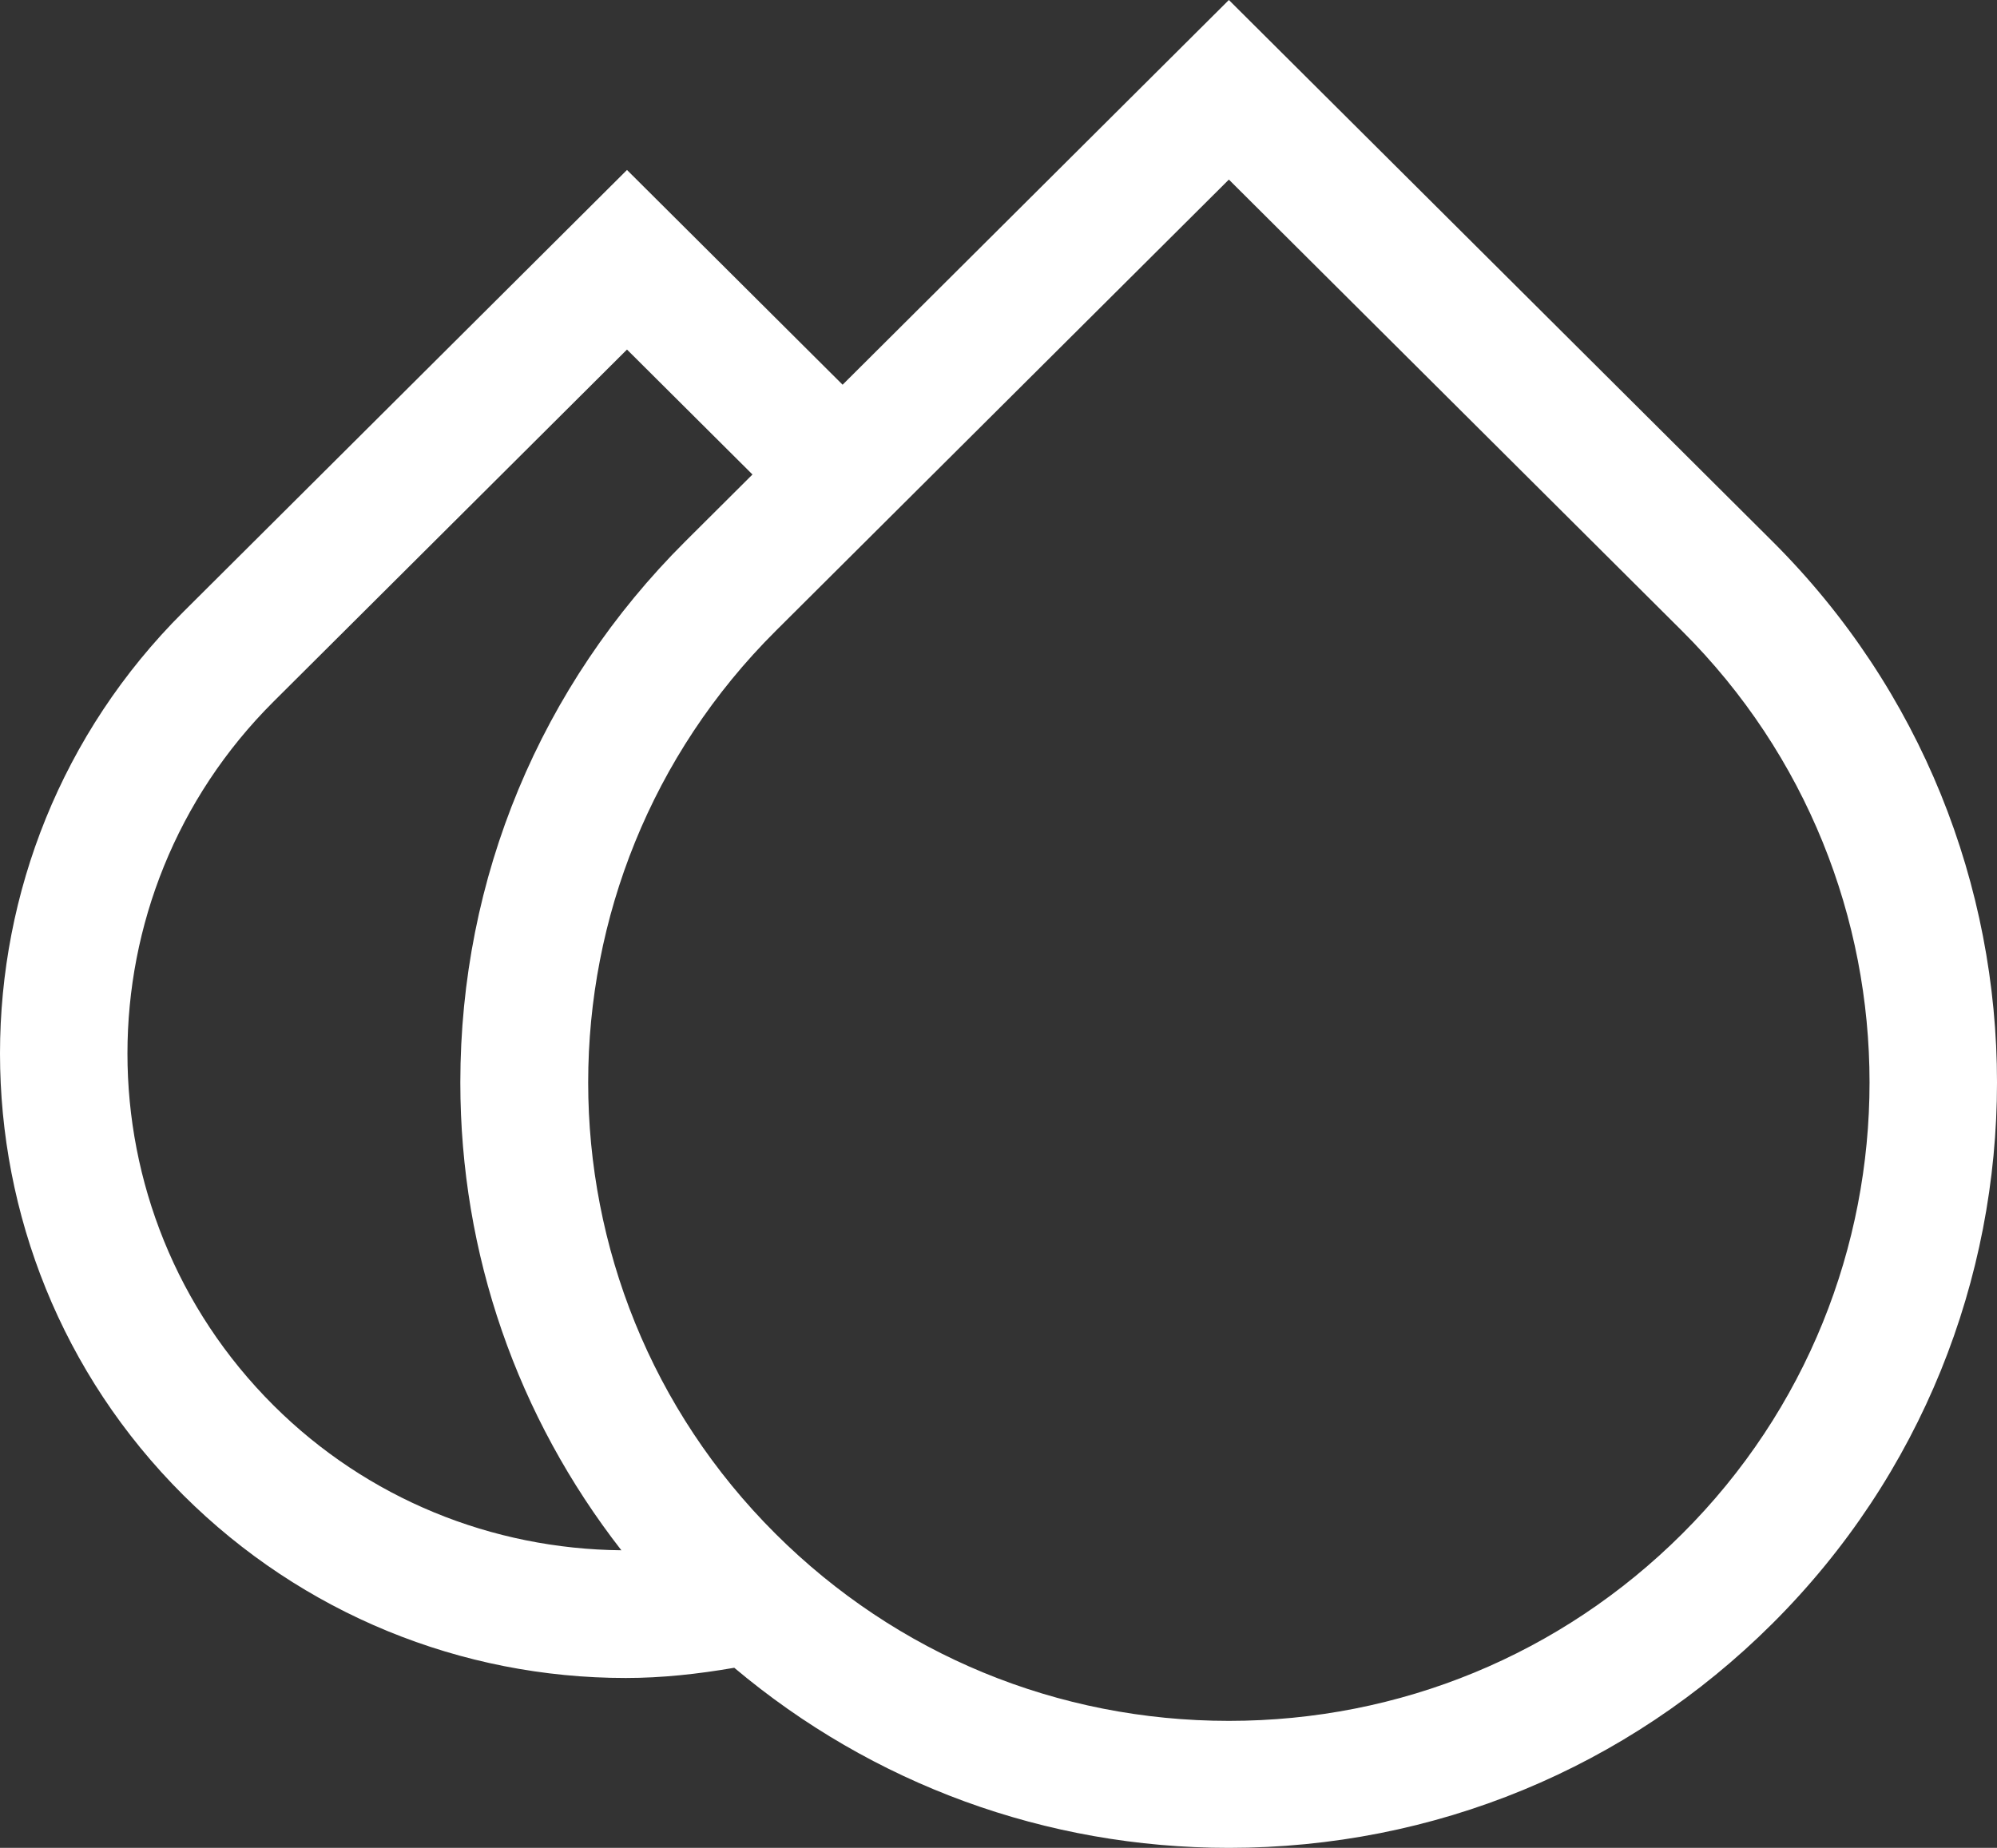
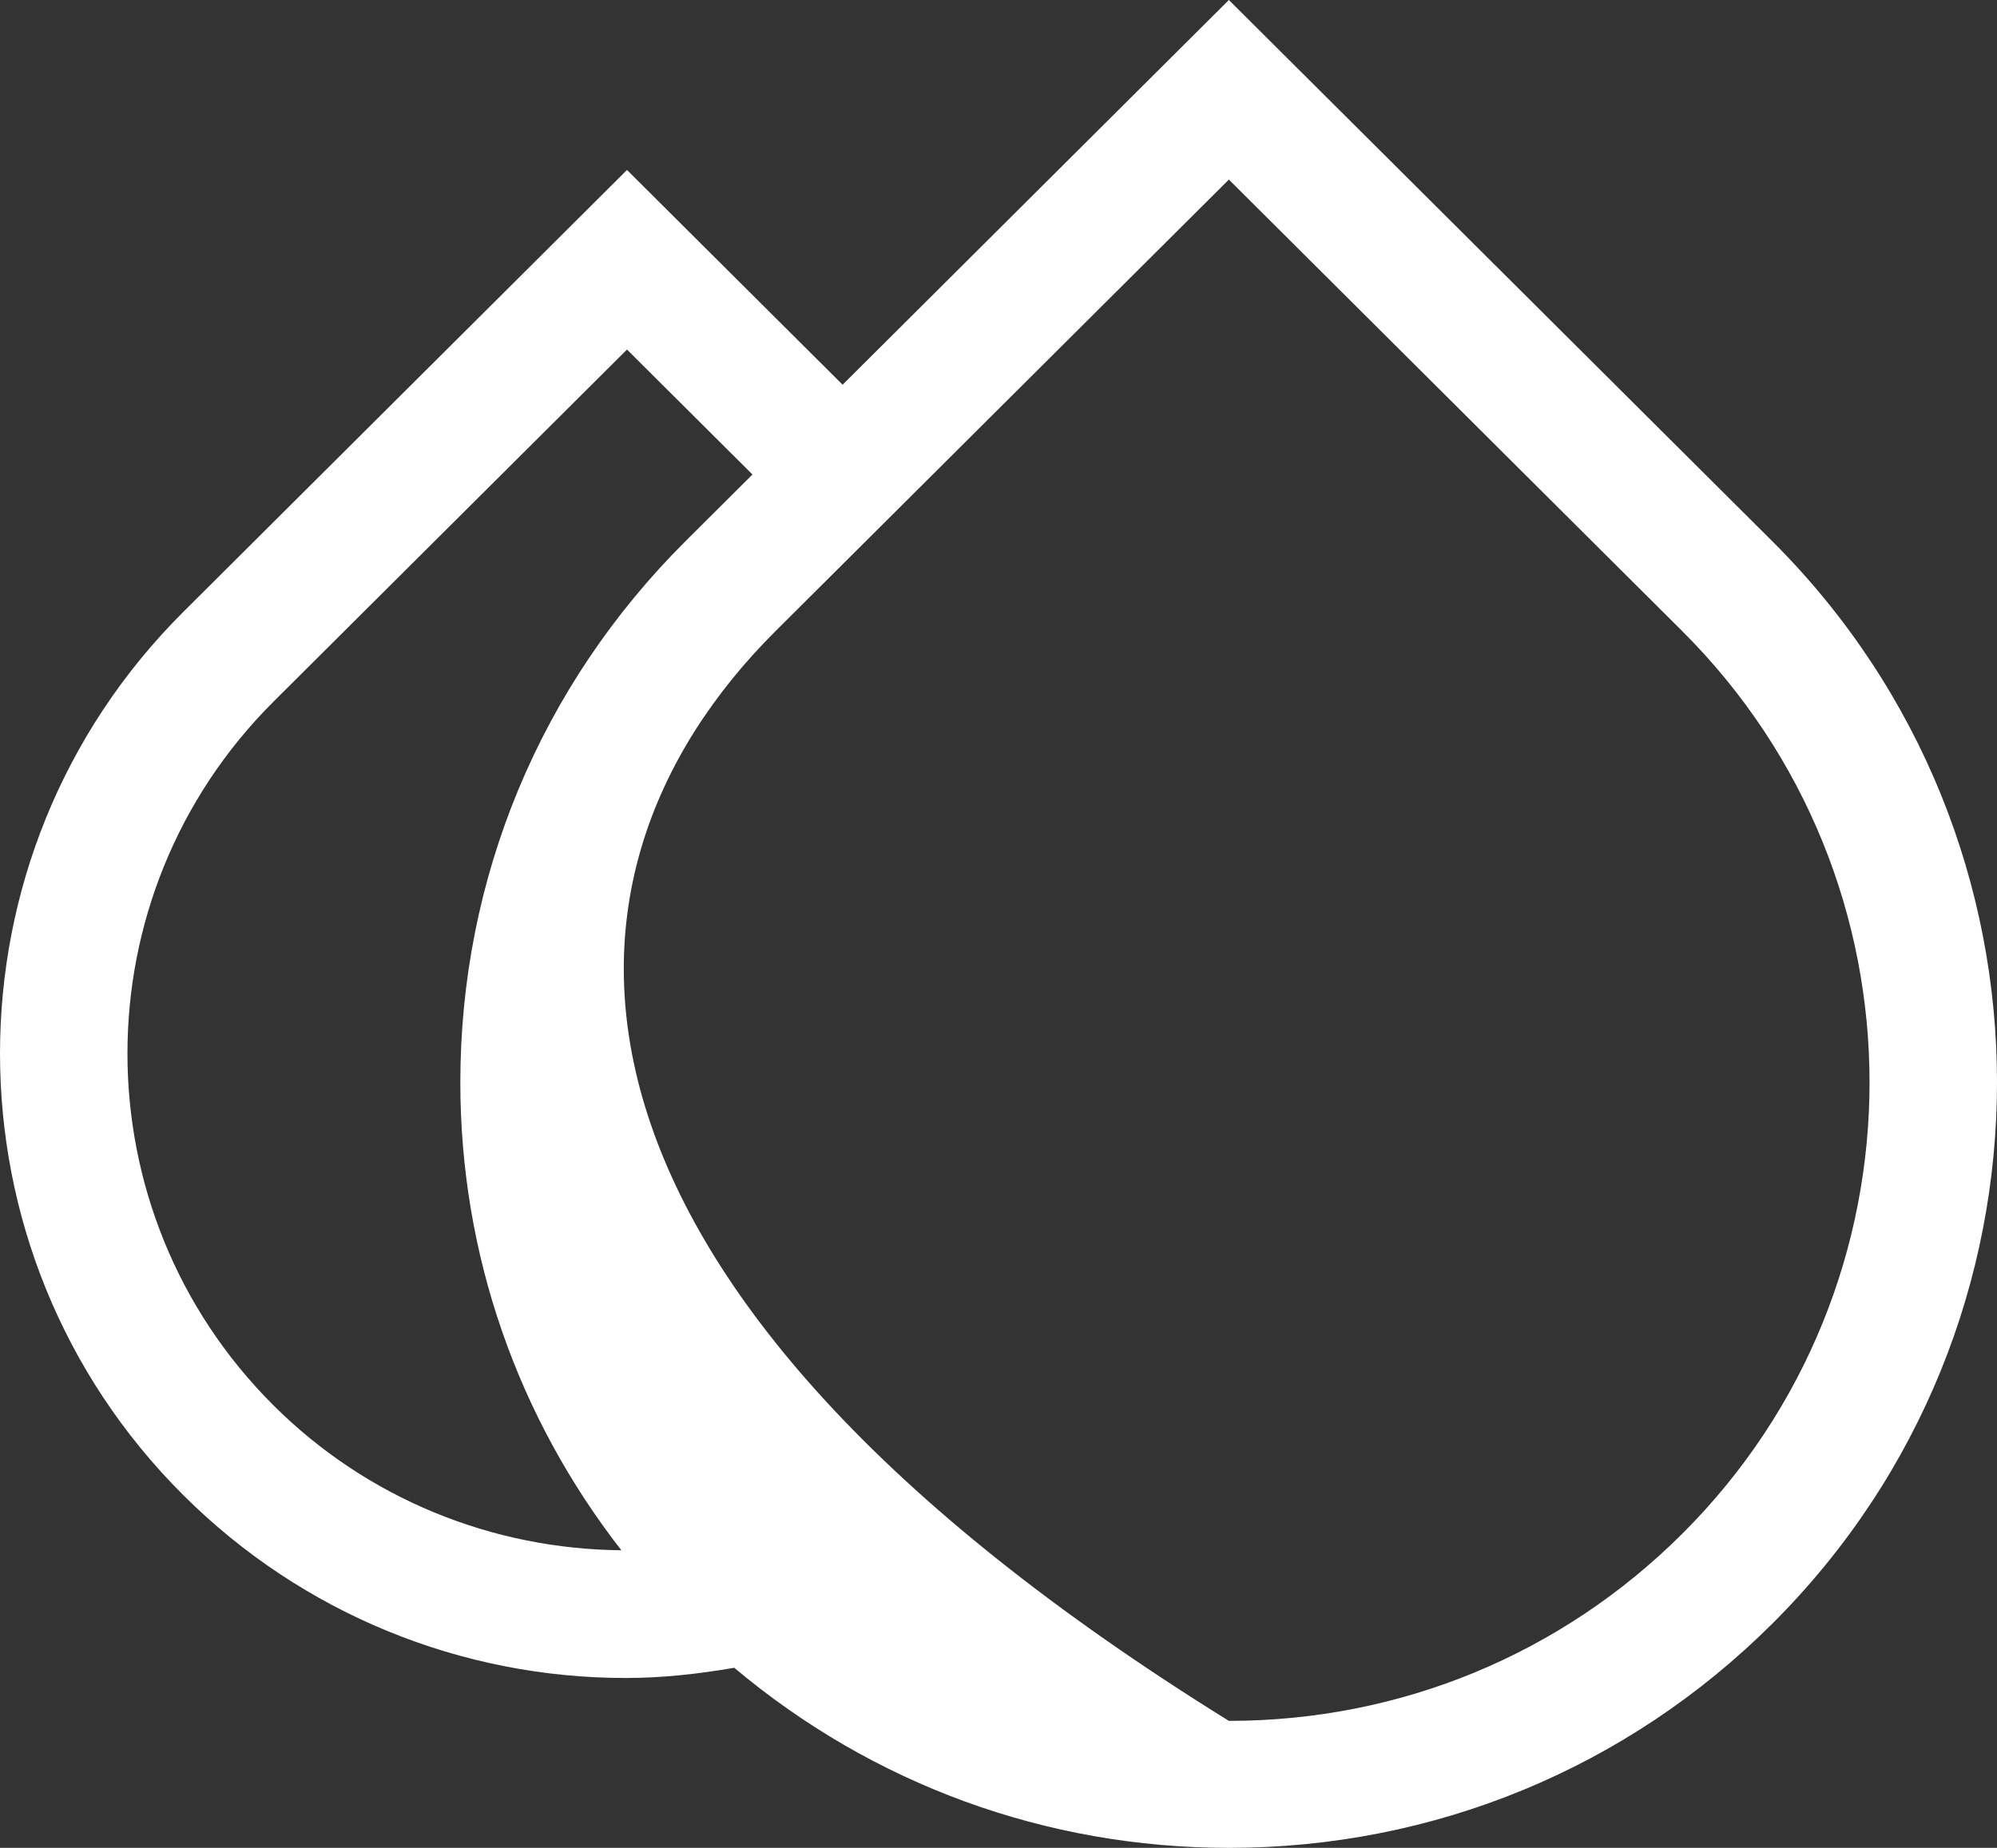
<svg xmlns="http://www.w3.org/2000/svg" width="94px" height="87px" viewBox="0 0 94 87" version="1.1">
  <rect x="0" y="0" width="94" height="87" fill="#333333" stroke="none" />
  <title>Fill 1</title>
  <desc>Created with Sketch.</desc>
  <g id="Symbols" stroke="none" stroke-width="1" fill="none" fill-rule="evenodd">
    <g id="Icon-/-Humidity-/-Lrg" transform="translate(-3, -7)" fill="#fff">
-       <path d="M82.179,79.217 C76.48,84.896 68.903,88.021 60.844,88.021 C52.785,88.021 45.209,84.896 39.509,79.217 C27.745,67.498 27.745,48.428 39.509,36.709 L60.844,15.455 L82.179,36.709 C93.941,48.428 93.941,67.498 82.179,79.217 M15.879,73.172 C6.706,64.034 6.706,49.168 15.879,40.029 L32.513,23.457 L38.419,29.34 L35.265,32.482 C28.431,39.288 24.668,48.339 24.668,57.963 C24.668,66.045 27.353,73.704 32.248,79.989 C26.158,79.931 20.286,77.563 15.879,73.172 M86.423,32.482 L60.844,7 L42.662,25.113 L32.513,15.002 L11.635,35.802 C0.122,47.27 0.122,65.931 11.635,77.4 C17.235,82.978 24.71,86.002 32.455,86.002 C34.149,86.002 35.858,85.816 37.562,85.521 C44.074,90.998 52.223,94 60.844,94 C70.507,94 79.591,90.251 86.423,83.445 C100.526,69.393 100.526,46.533 86.423,32.482" id="Fill-1" />
+       <path d="M82.179,79.217 C76.48,84.896 68.903,88.021 60.844,88.021 C27.745,67.498 27.745,48.428 39.509,36.709 L60.844,15.455 L82.179,36.709 C93.941,48.428 93.941,67.498 82.179,79.217 M15.879,73.172 C6.706,64.034 6.706,49.168 15.879,40.029 L32.513,23.457 L38.419,29.34 L35.265,32.482 C28.431,39.288 24.668,48.339 24.668,57.963 C24.668,66.045 27.353,73.704 32.248,79.989 C26.158,79.931 20.286,77.563 15.879,73.172 M86.423,32.482 L60.844,7 L42.662,25.113 L32.513,15.002 L11.635,35.802 C0.122,47.27 0.122,65.931 11.635,77.4 C17.235,82.978 24.71,86.002 32.455,86.002 C34.149,86.002 35.858,85.816 37.562,85.521 C44.074,90.998 52.223,94 60.844,94 C70.507,94 79.591,90.251 86.423,83.445 C100.526,69.393 100.526,46.533 86.423,32.482" id="Fill-1" />
    </g>
  </g>
</svg>